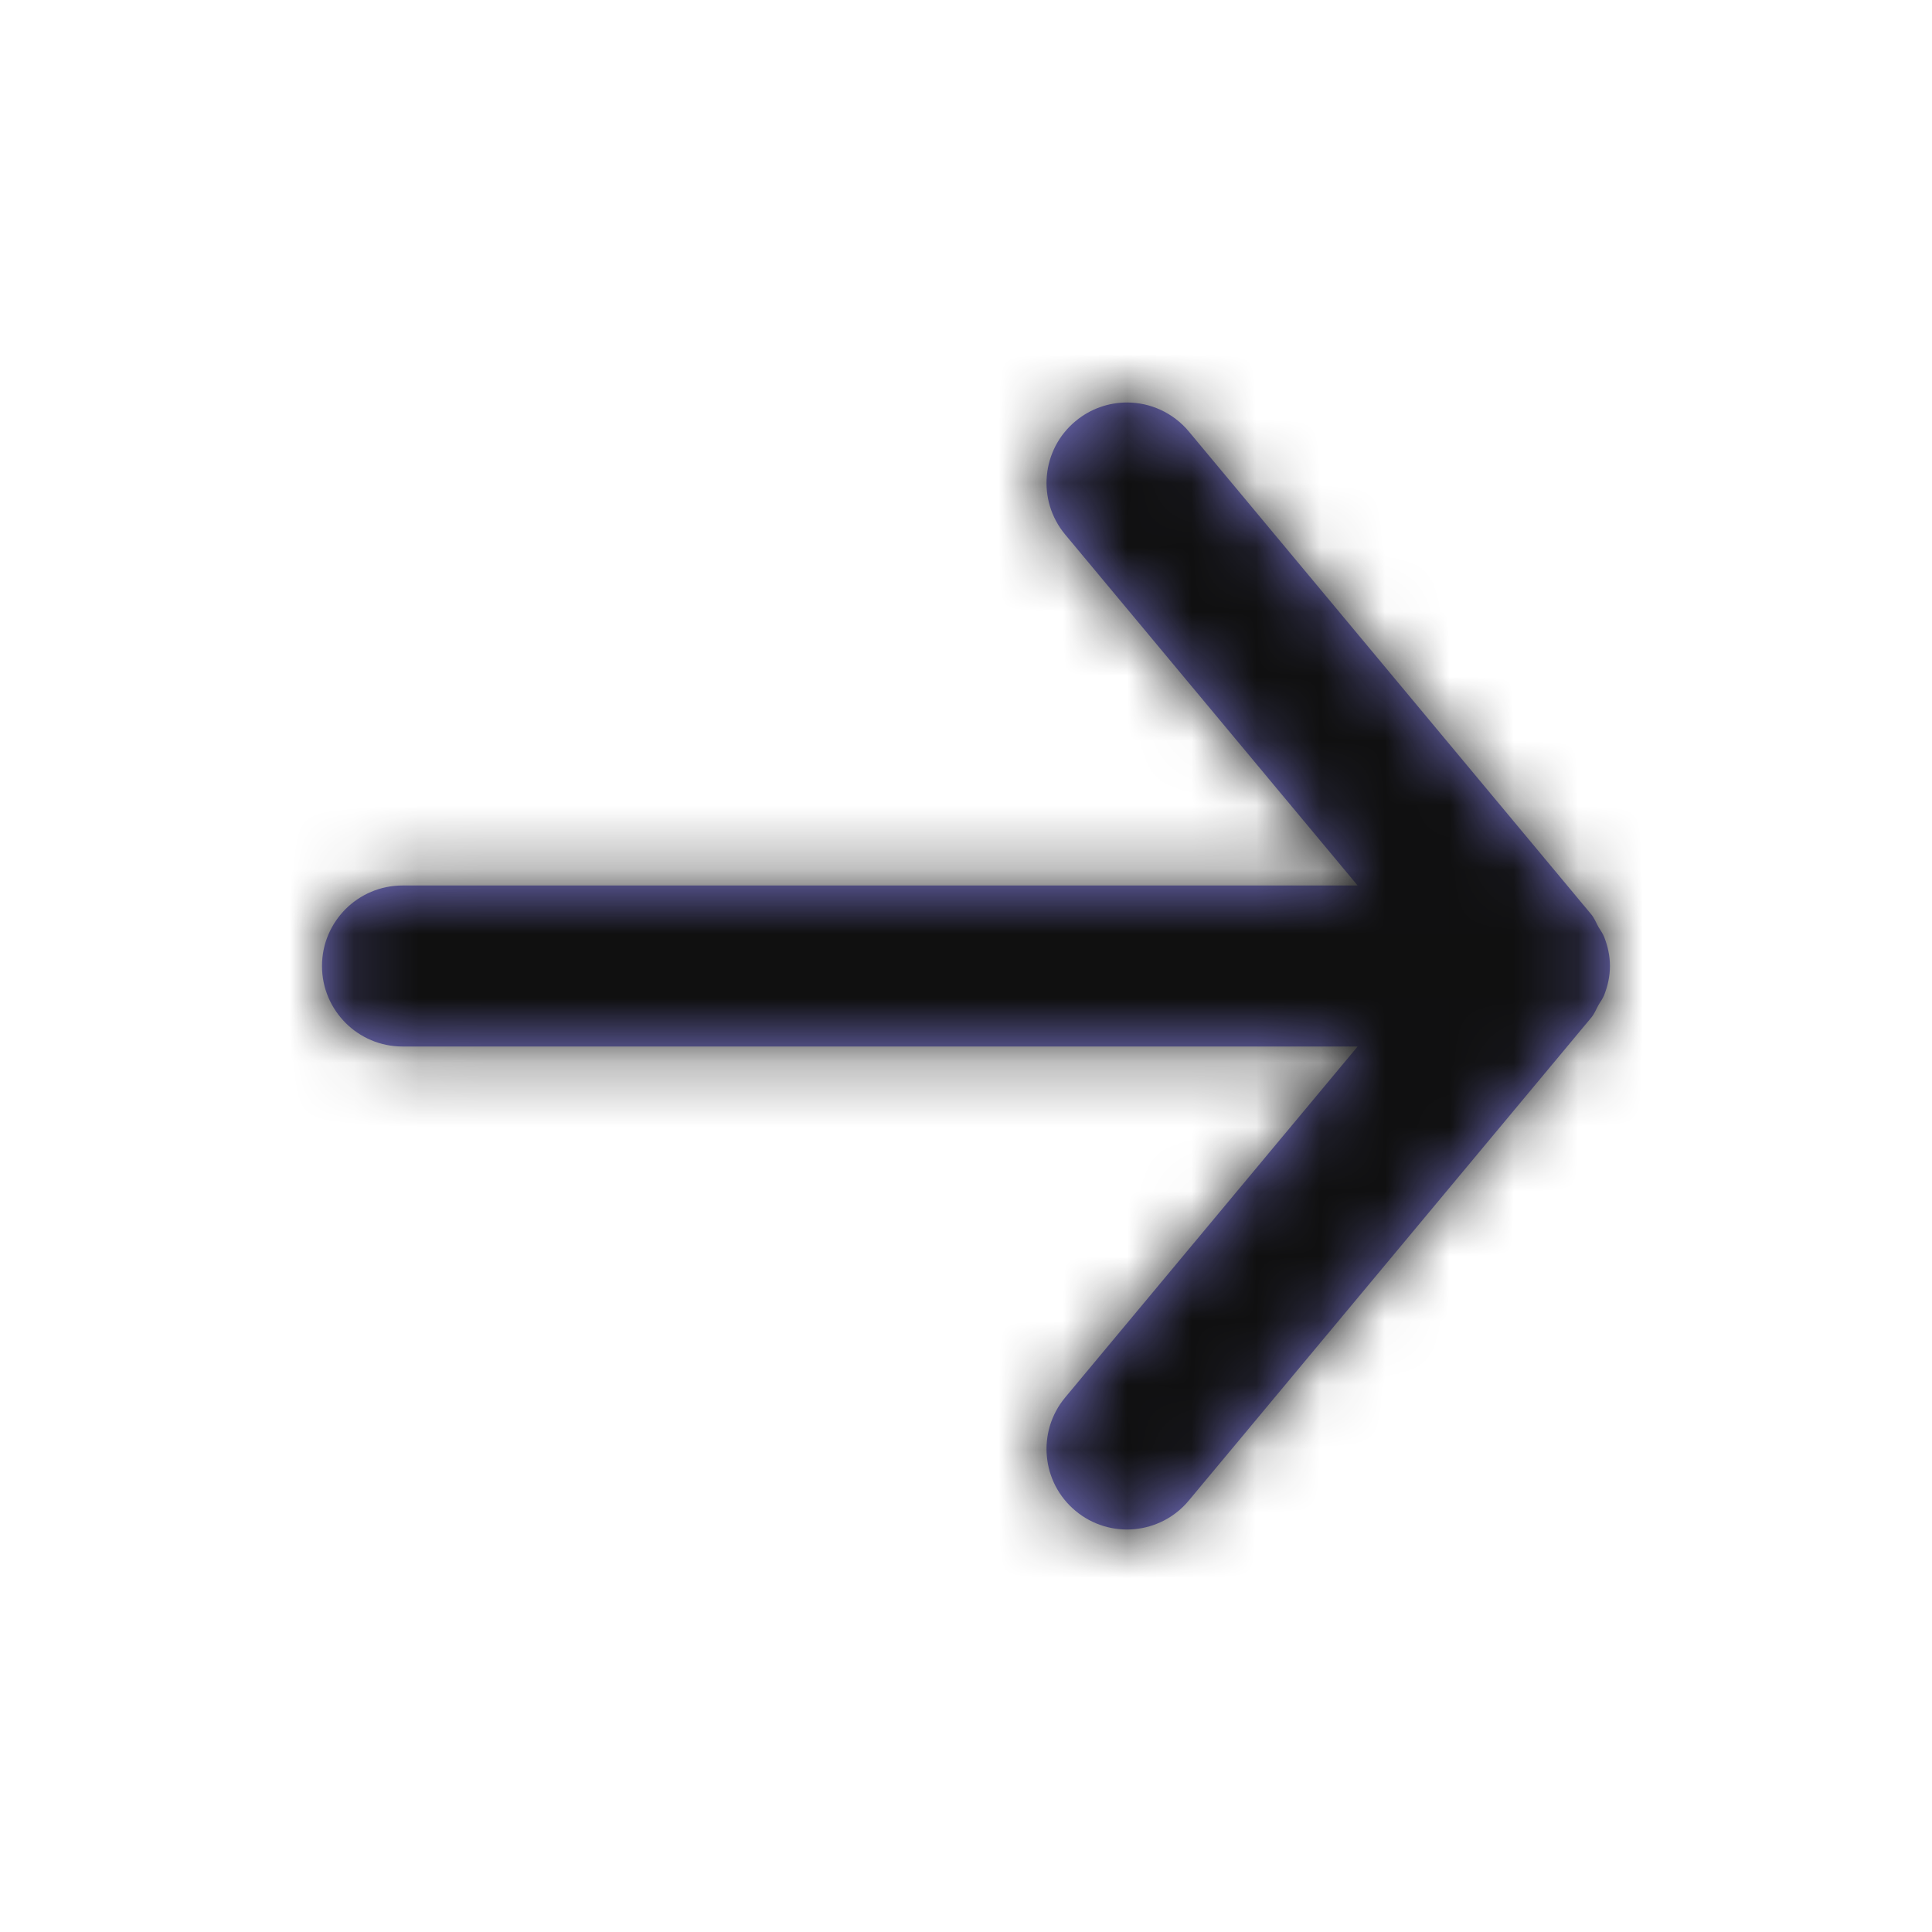
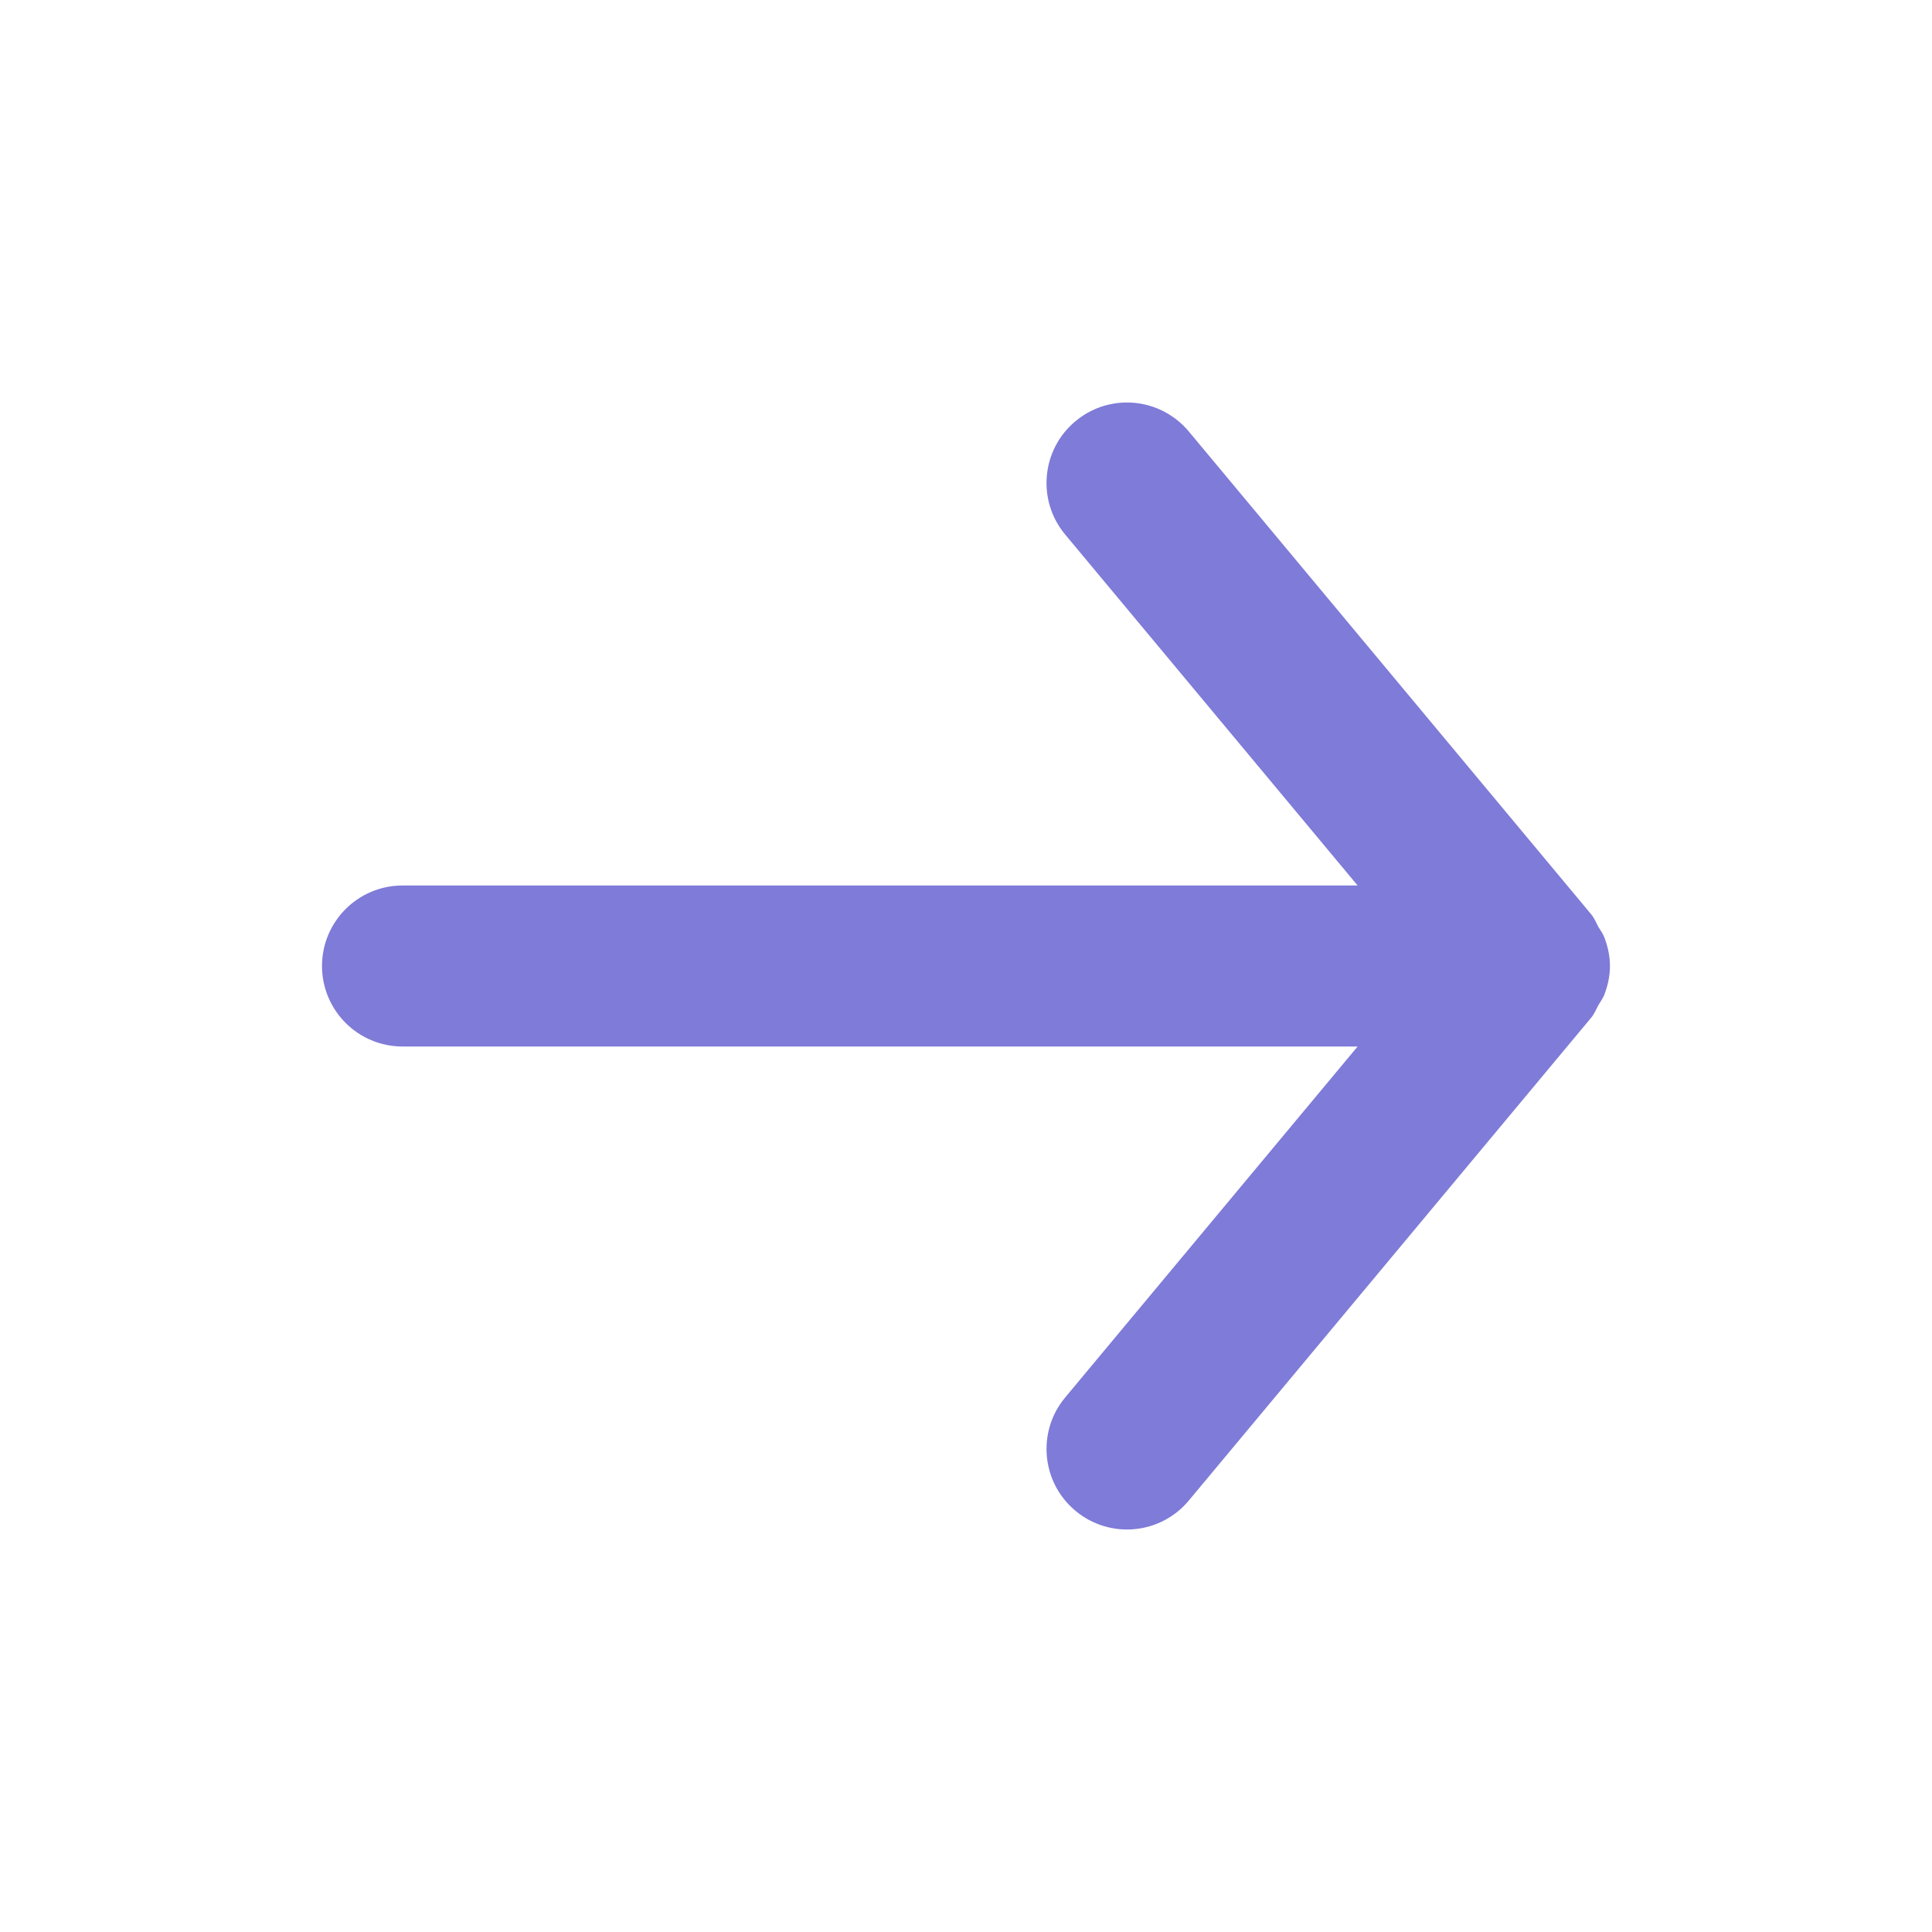
<svg xmlns="http://www.w3.org/2000/svg" width="30" height="30" viewBox="0 0 30 30" fill="none">
  <path fill-rule="evenodd" clip-rule="evenodd" d="M6.25 16.25L21.081 16.25L16.54 21.7C16.098 22.23 16.17 23.019 16.7 23.46C17.231 23.903 18.019 23.83 18.46 23.3L24.71 15.8C24.759 15.741 24.784 15.673 24.82 15.608C24.85 15.555 24.886 15.51 24.909 15.453C24.965 15.309 24.999 15.158 24.999 15.005C24.999 15.004 25 15.001 25 15C25 14.999 24.999 14.996 24.999 14.995C24.999 14.843 24.965 14.691 24.909 14.548C24.886 14.49 24.85 14.445 24.82 14.393C24.784 14.328 24.759 14.259 24.71 14.2L18.46 6.7C18.212 6.404 17.858 6.25 17.5 6.25C17.218 6.25 16.934 6.345 16.7 6.54C16.17 6.981 16.098 7.77 16.54 8.3L21.081 13.75L6.25 13.75C5.56 13.75 5 14.31 5 15C5 15.69 5.56 16.25 6.25 16.25Z" fill="#7F7BD8" />
  <mask id="mask0_112_23444" style="mask-type:luminance" maskUnits="userSpaceOnUse" x="5" y="6" width="20" height="18">
-     <path fill-rule="evenodd" clip-rule="evenodd" d="M6.25 16.25L21.081 16.25L16.54 21.7C16.098 22.23 16.17 23.019 16.7 23.46C17.231 23.903 18.019 23.83 18.46 23.3L24.71 15.8C24.759 15.741 24.784 15.673 24.82 15.608C24.85 15.555 24.886 15.51 24.909 15.453C24.965 15.309 24.999 15.158 24.999 15.005C24.999 15.004 25 15.001 25 15C25 14.999 24.999 14.996 24.999 14.995C24.999 14.843 24.965 14.691 24.909 14.548C24.886 14.49 24.85 14.445 24.82 14.393C24.784 14.328 24.759 14.259 24.71 14.2L18.46 6.7C18.212 6.404 17.858 6.25 17.5 6.25C17.218 6.25 16.934 6.345 16.7 6.54C16.17 6.981 16.098 7.77 16.54 8.3L21.081 13.75L6.25 13.75C5.56 13.75 5 14.31 5 15C5 15.69 5.56 16.25 6.25 16.25Z" fill="white" />
-   </mask>
+     </mask>
  <g mask="url(#mask0_112_23444)">
-     <rect x="30" y="30" width="30" height="30" transform="rotate(-180 30 30)" fill="#101010" />
-   </g>
+     </g>
</svg>